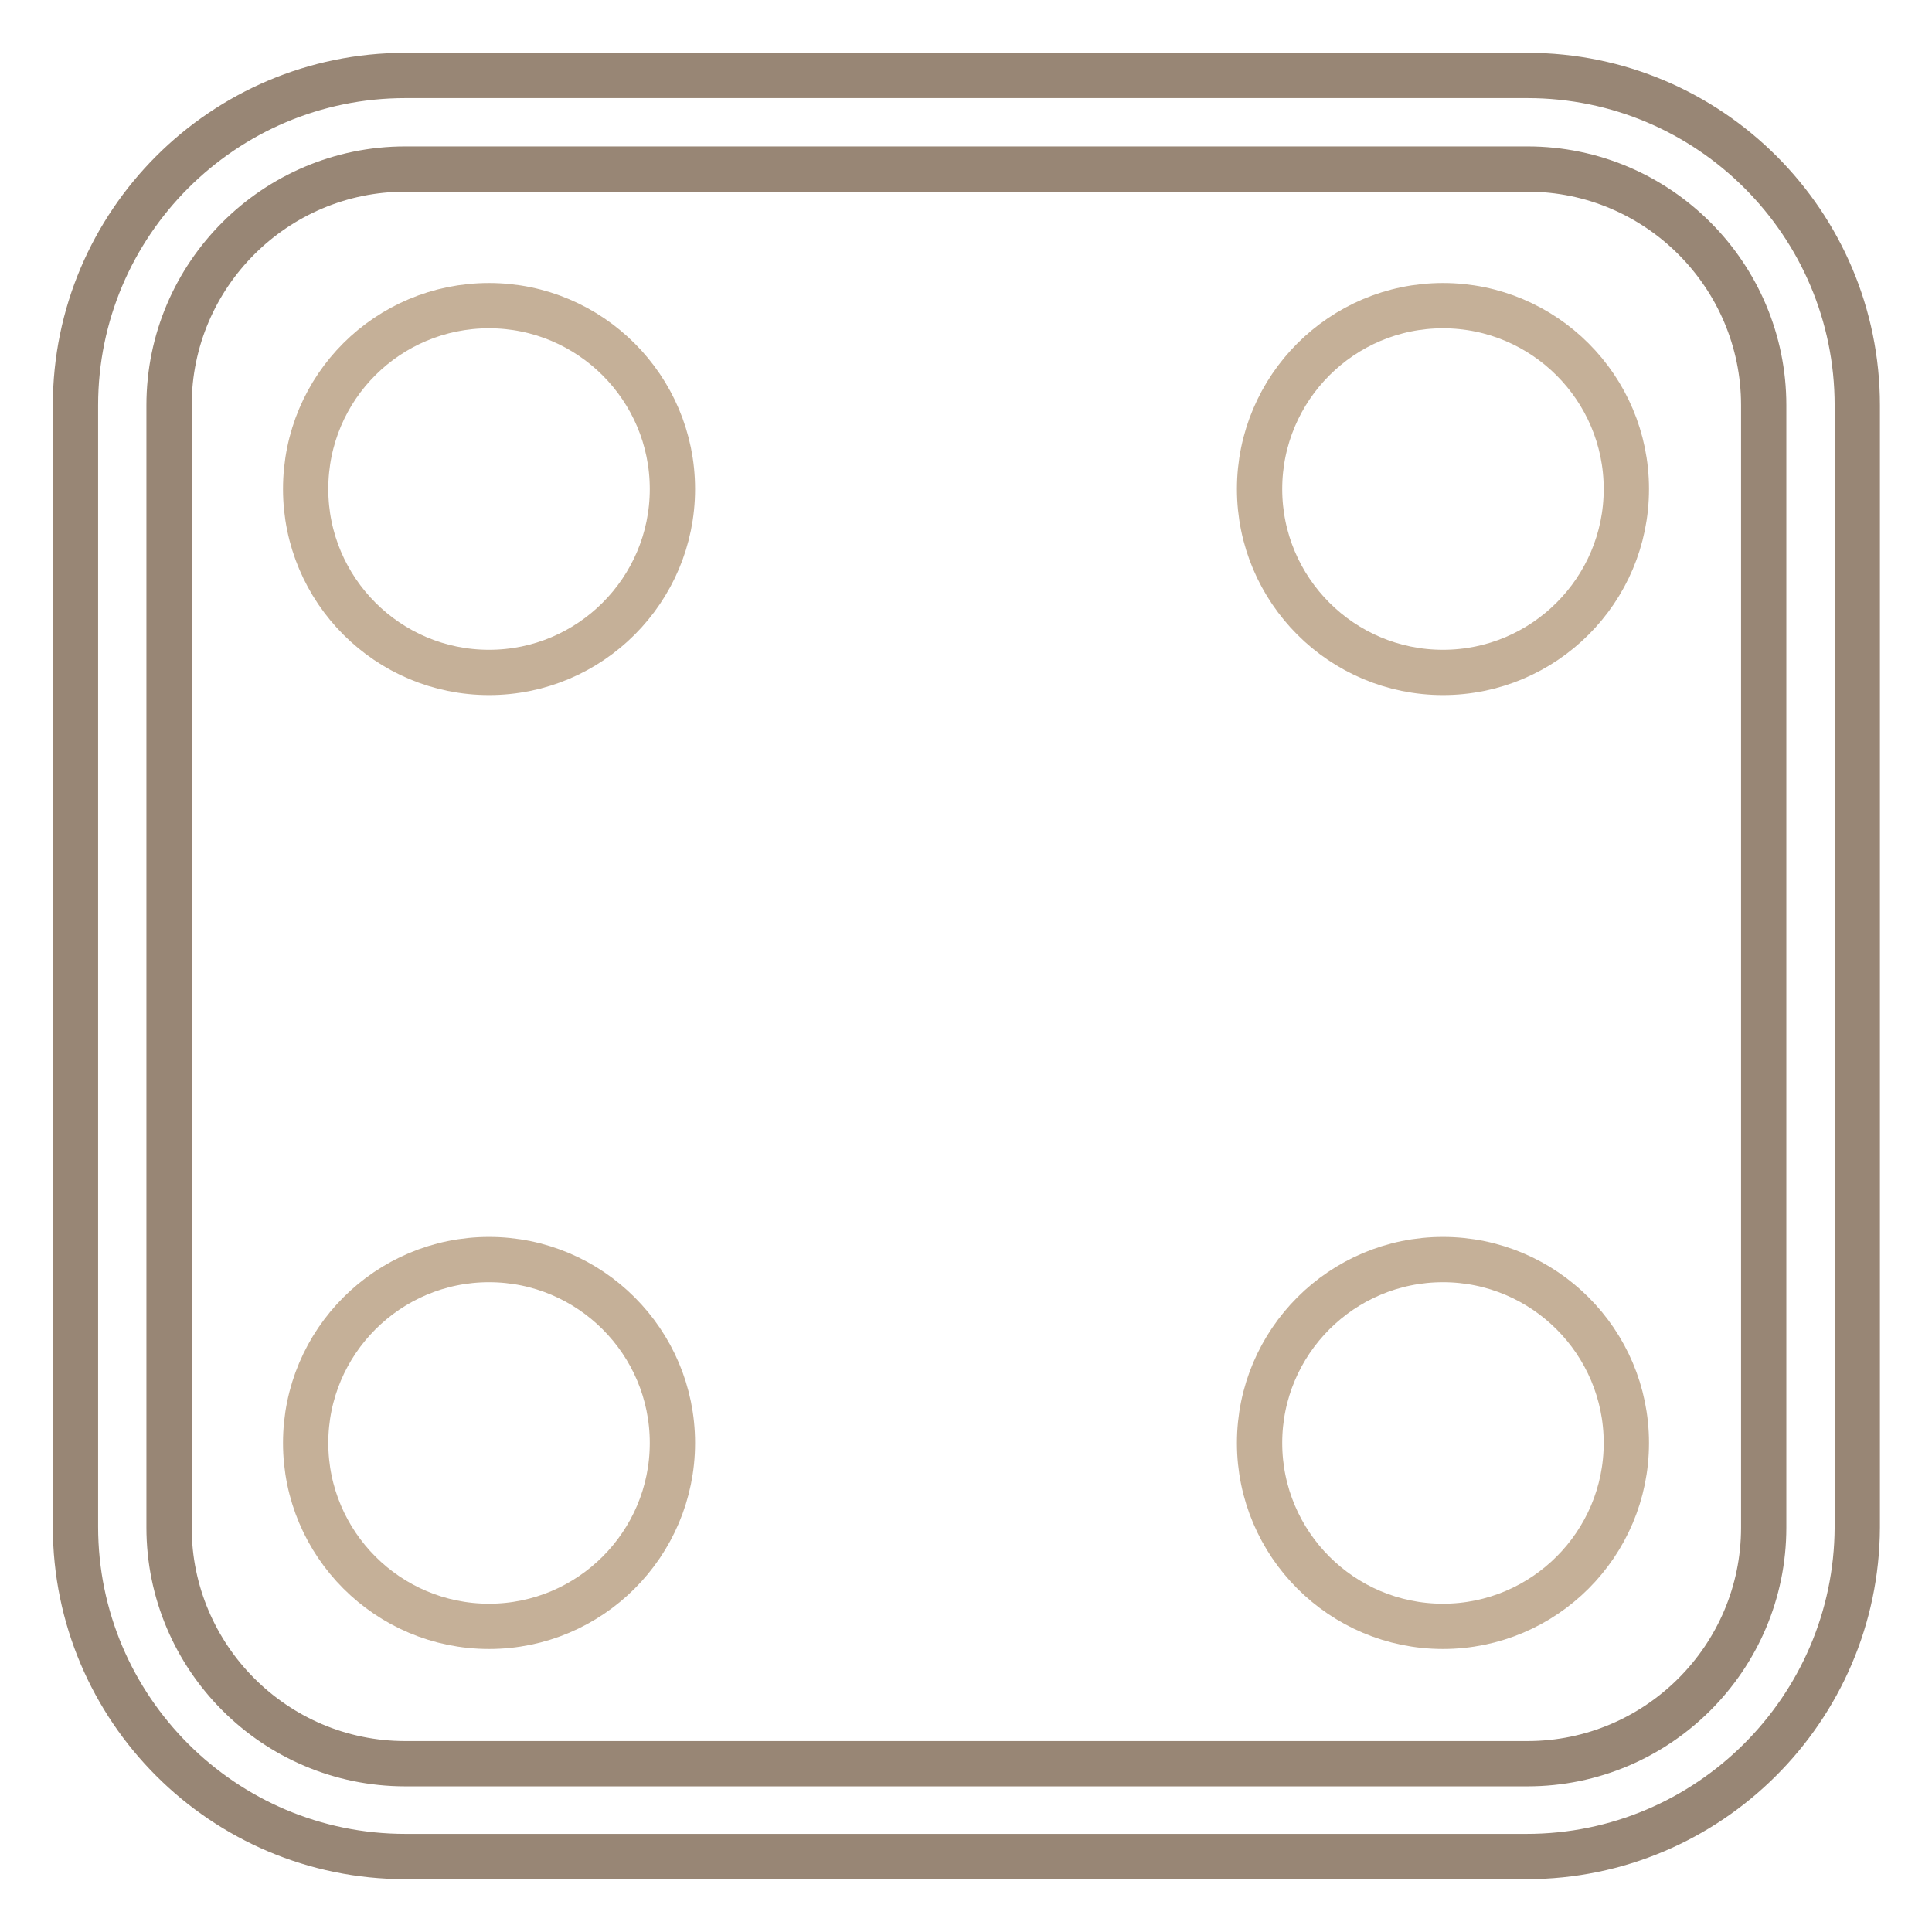
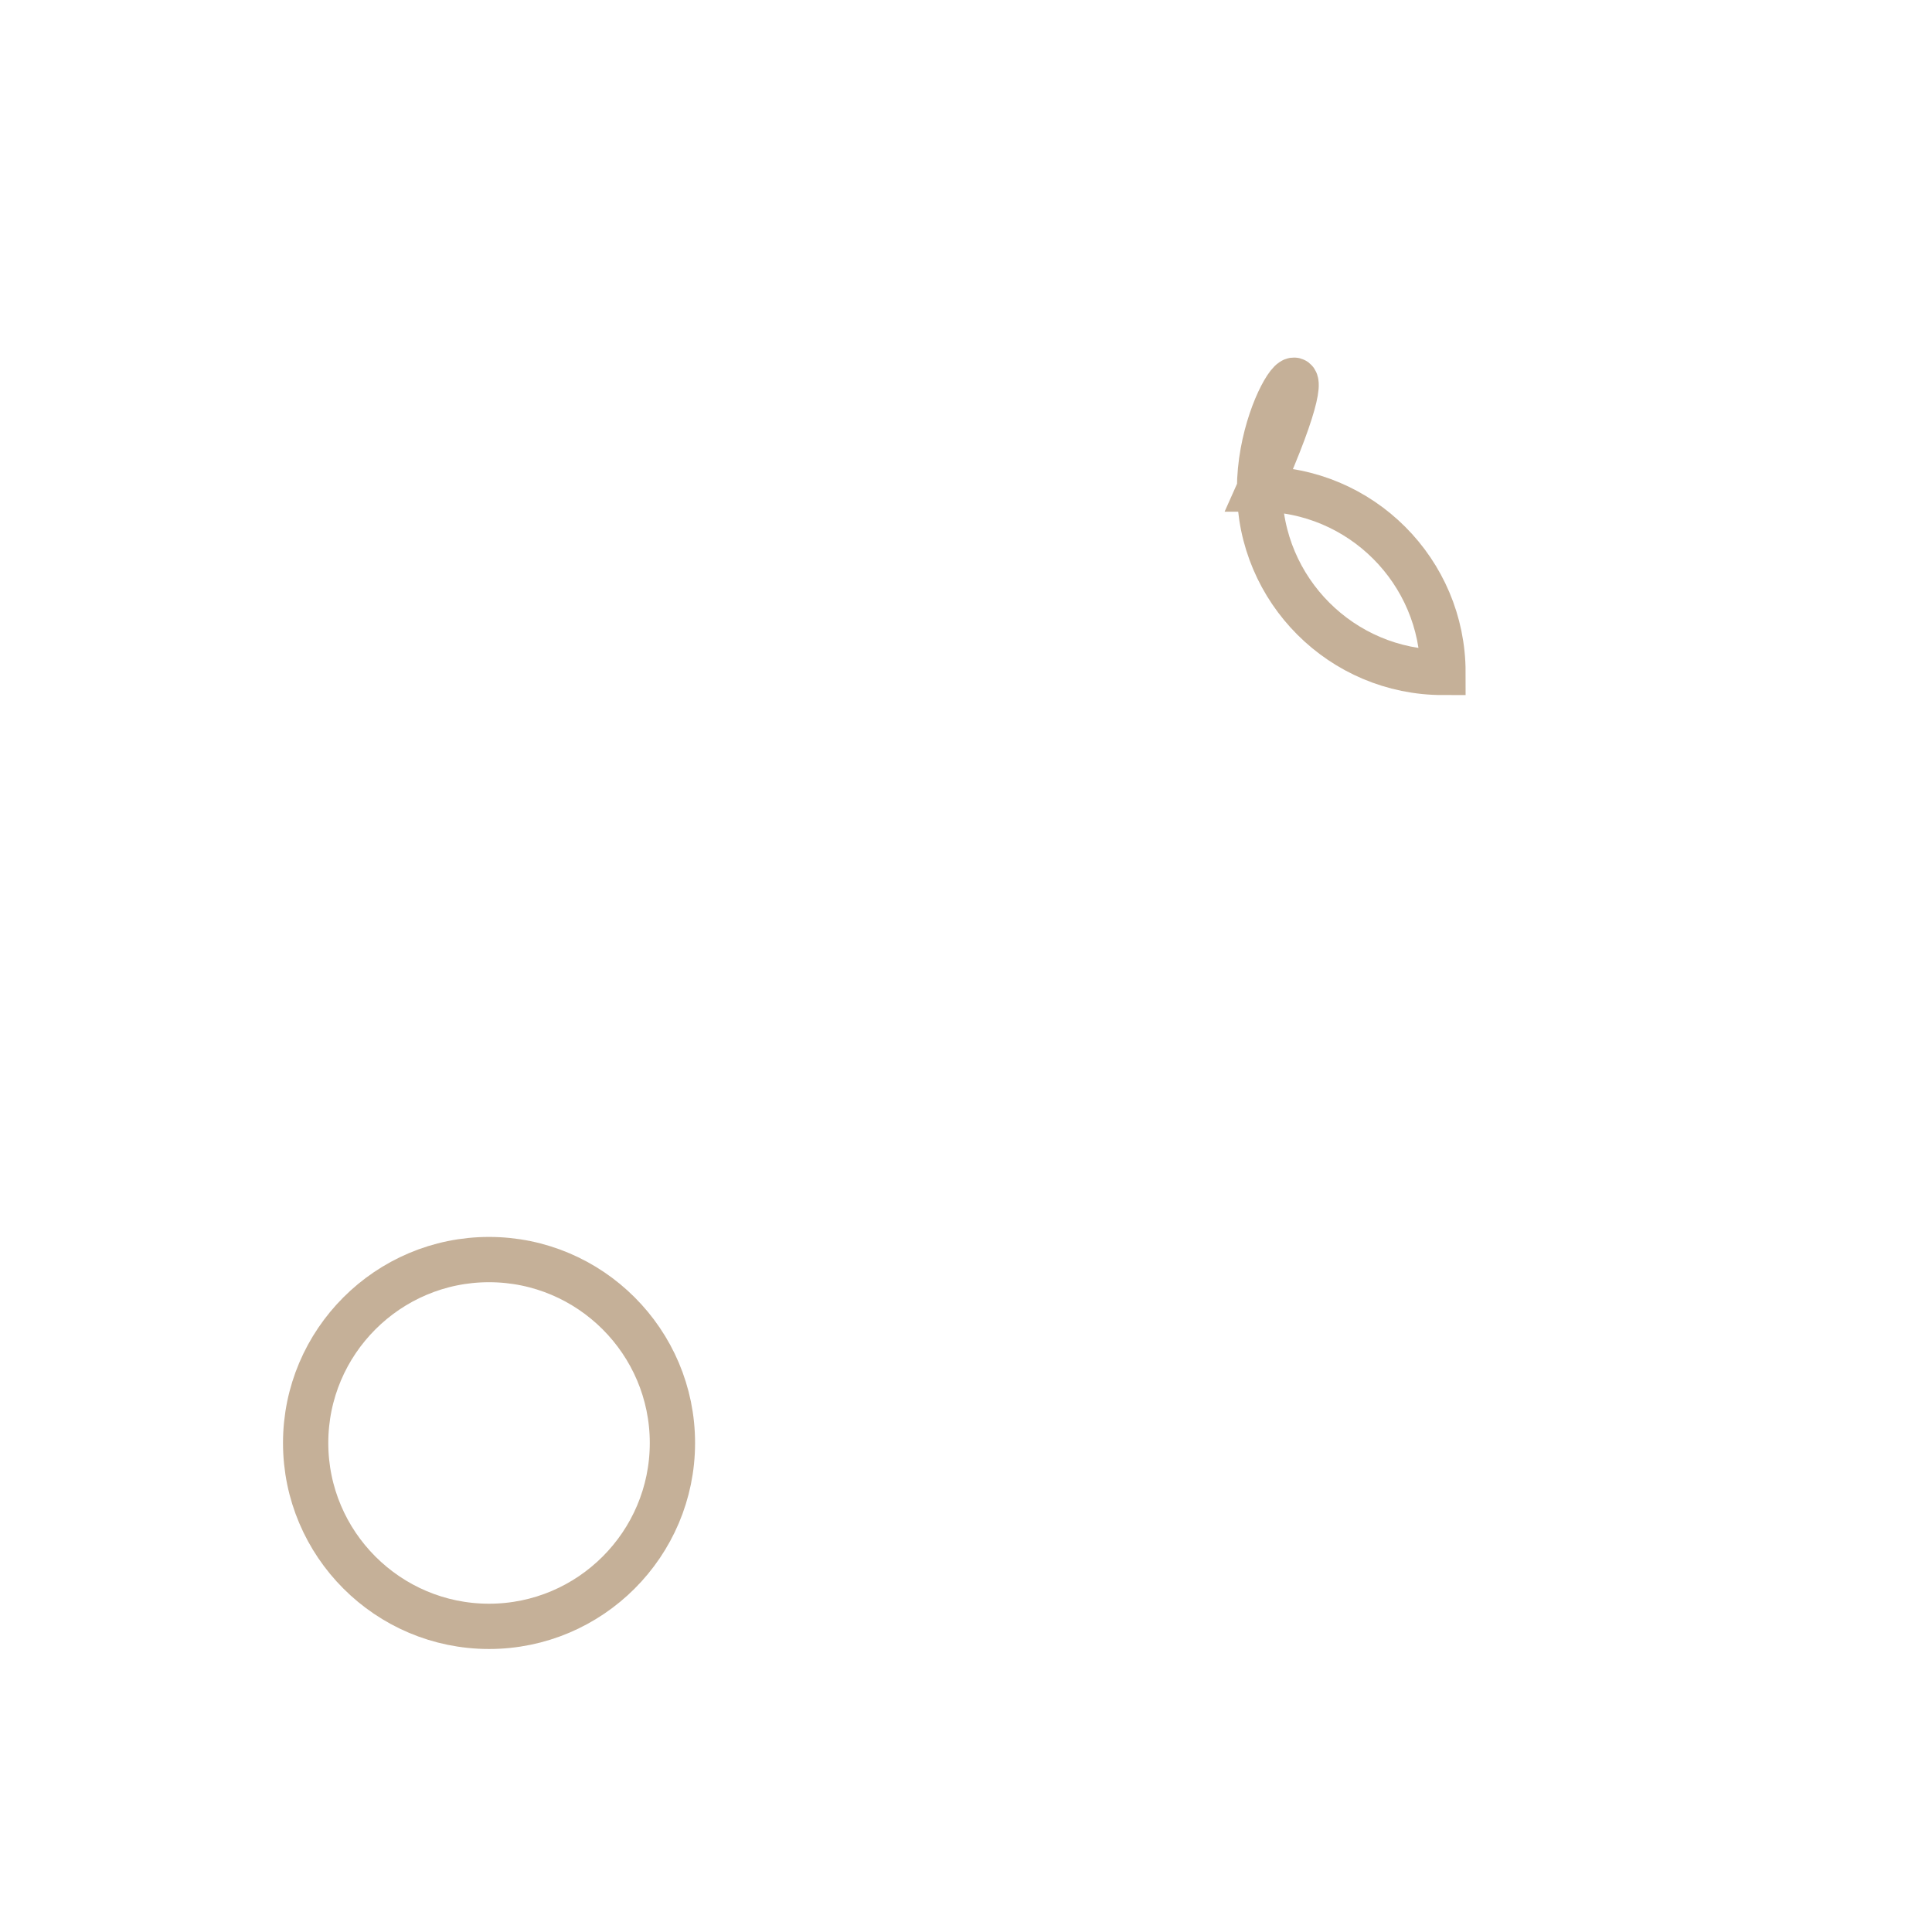
<svg xmlns="http://www.w3.org/2000/svg" version="1.1" x="0px" y="0px" viewBox="0 0 256 256" enable-background="new 0 0 256 256" xml:space="preserve">
  <g>
-     <path stroke-width="6" fill-opacity="0" stroke="#c5b098" d="M40.5,64.8c0,13.4,10.9,24.3,24.3,24.3c13.4,0,24.3-10.9,24.3-24.3c0,0,0,0,0,0c0-13.4-10.9-24.3-24.3-24.3 C51.4,40.5,40.5,51.3,40.5,64.8C40.5,64.8,40.5,64.8,40.5,64.8z" />
-     <path stroke-width="6" fill-opacity="0" stroke="#c5b098" d="M166.9,64.8c0,13.4,10.9,24.3,24.3,24.3c13.4,0,24.3-10.9,24.3-24.3c0-13.4-10.9-24.3-24.3-24.3 C177.8,40.5,166.9,51.4,166.9,64.8z" />
+     <path stroke-width="6" fill-opacity="0" stroke="#c5b098" d="M166.9,64.8c0,13.4,10.9,24.3,24.3,24.3c0-13.4-10.9-24.3-24.3-24.3 C177.8,40.5,166.9,51.4,166.9,64.8z" />
    <path stroke-width="6" fill-opacity="0" stroke="#c5b098" d="M40.5,191.2c0,13.4,10.9,24.3,24.3,24.3c13.4,0,24.3-10.9,24.3-24.3c0,0,0,0,0,0 c0-13.4-10.9-24.3-24.3-24.3C51.4,166.9,40.5,177.8,40.5,191.2C40.5,191.2,40.5,191.2,40.5,191.2z" />
-     <path stroke-width="6" fill-opacity="0" stroke="#c5b098" d="M166.9,191.2c0,13.4,10.9,24.3,24.3,24.3c13.4,0,24.3-10.9,24.3-24.3c0-13.4-10.9-24.3-24.3-24.3 C177.8,166.9,166.9,177.8,166.9,191.2z" />
-     <path stroke-width="6" fill-opacity="0" stroke="#988675" d="M202.3,246H53.7C29.6,246,10,226.4,10,202.3V53.7C10,29.6,29.6,10,53.7,10h148.7 c24.1,0,43.7,19.6,43.7,43.7v148.7C246,226.4,226.4,246,202.3,246z M53.7,22.4c-17.2,0-31.3,14-31.3,31.3v148.7 c0,17.2,14,31.3,31.3,31.3h148.7c17.2,0,31.3-14,31.3-31.3V53.7c0-17.2-14-31.3-31.3-31.3H53.7z" />
  </g>
</svg>